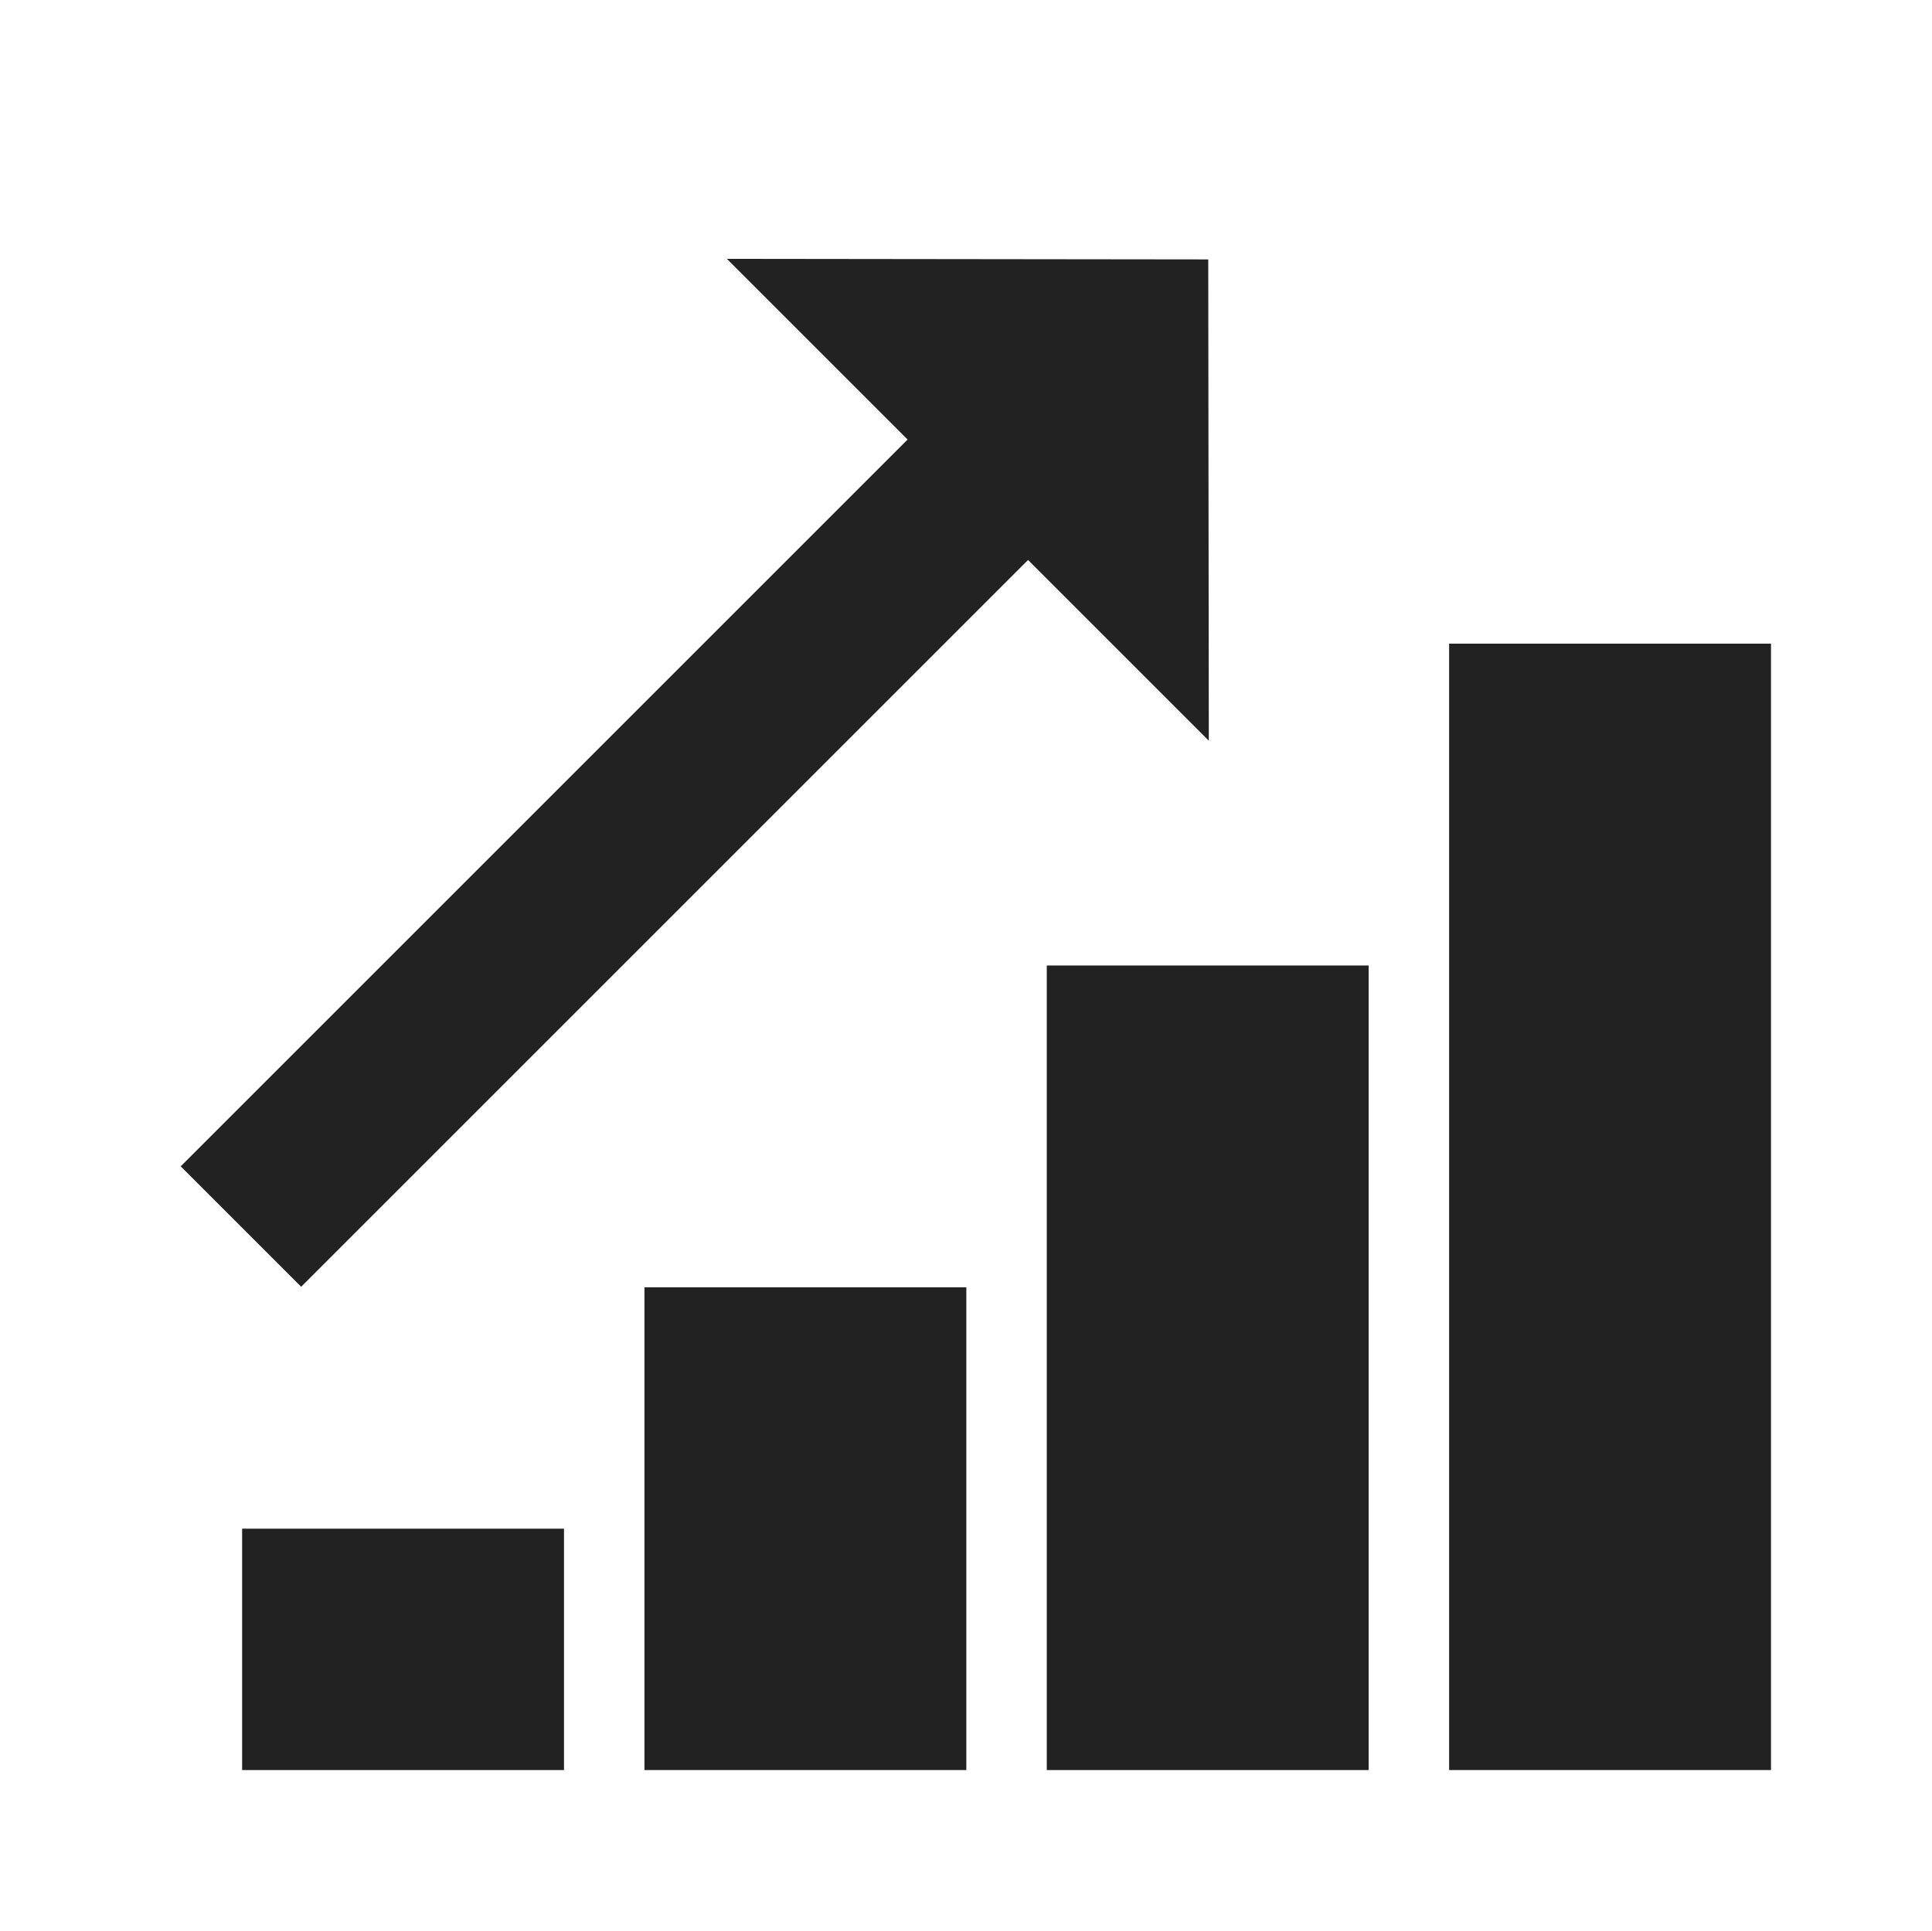
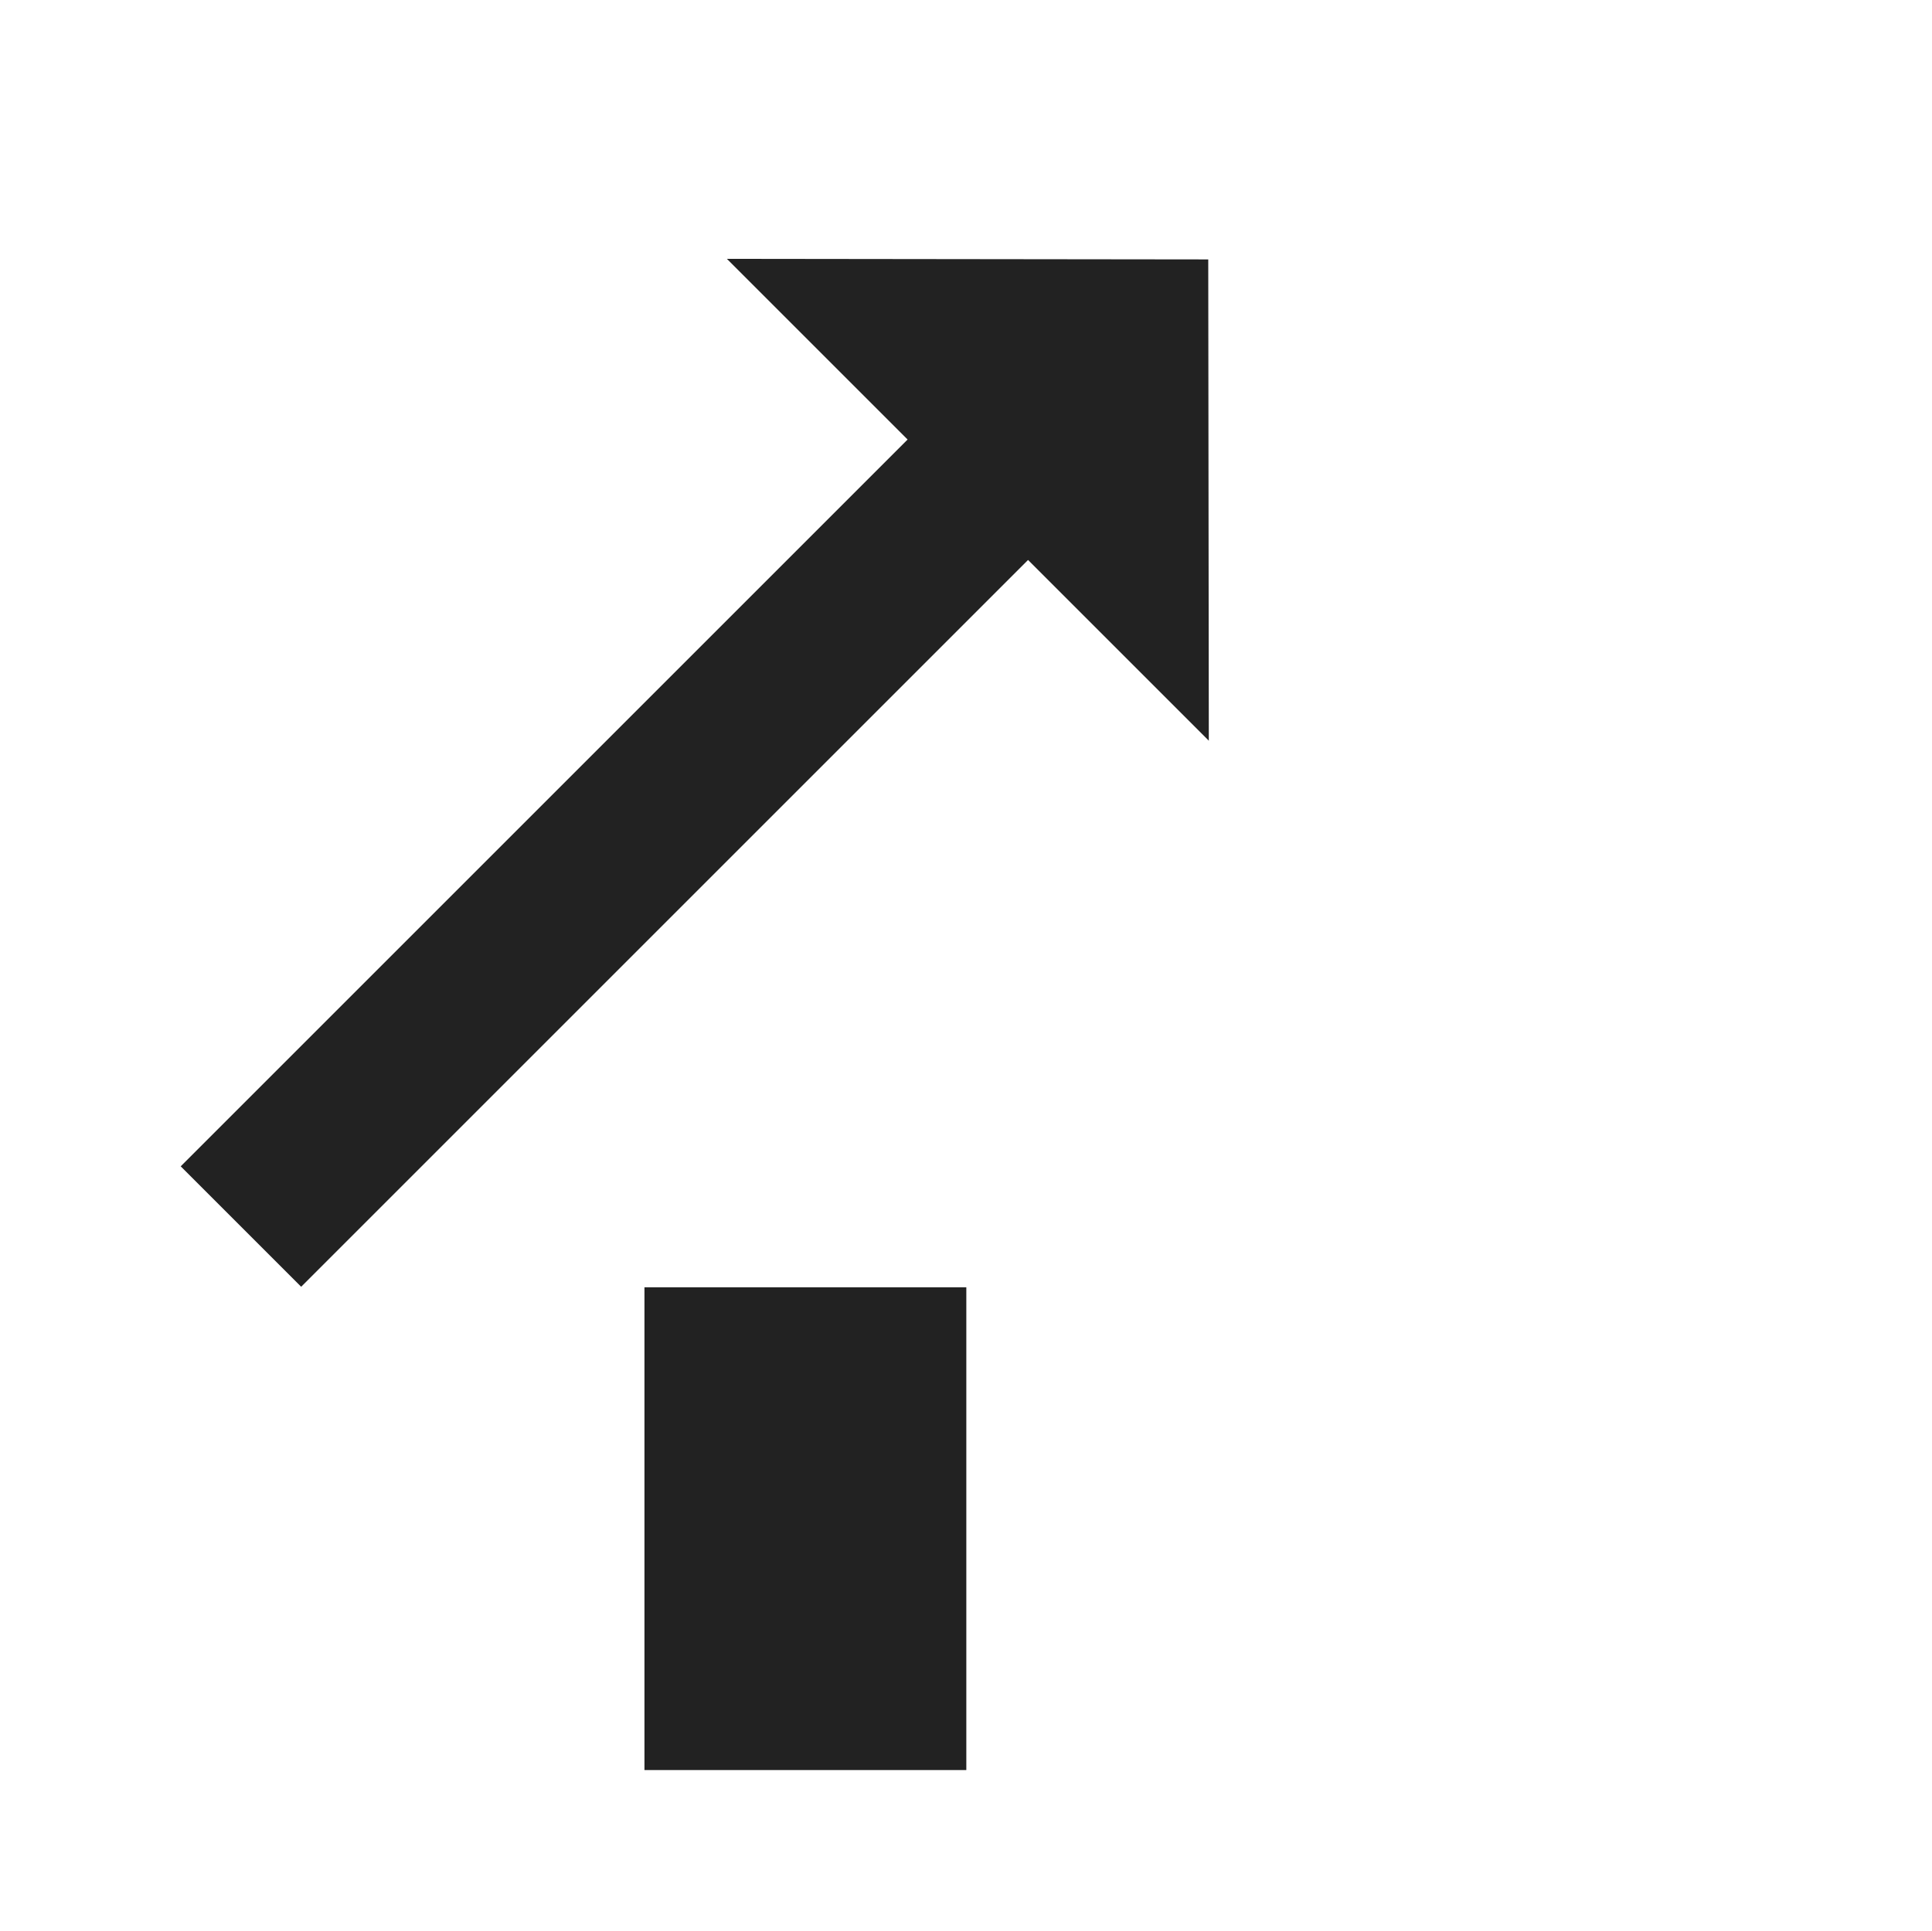
<svg xmlns="http://www.w3.org/2000/svg" id="コンポーネント_4_2" data-name="コンポーネント 4 – 2" width="24.01" height="24" viewBox="0 0 24.01 24">
  <rect id="長方形_11070" data-name="長方形 11070" width="24" height="24" transform="translate(0.009)" fill="none" />
  <g id="グループ_2246" data-name="グループ 2246" transform="translate(6627.009 -5908)">
-     <rect id="長方形_11091" data-name="長方形 11091" width="4" height="14" transform="translate(-6609 5916)" fill="#222" />
-     <rect id="長方形_11092" data-name="長方形 11092" width="4" height="10" transform="translate(-6614 5920)" fill="#222" />
    <rect id="長方形_11093" data-name="長方形 11093" width="4" height="6" transform="translate(-6619 5924)" fill="#222" />
-     <rect id="長方形_11094" data-name="長方形 11094" width="4" height="3" transform="translate(-6624 5927)" fill="#222" />
    <path id="Icon_material-arrow-right-alt" data-name="Icon material-arrow-right-alt" d="M20.775,15.176H8v2.117H20.775V20.47L25,16.235,20.775,12Z" transform="translate(-6641.151 5917.422) rotate(-45)" fill="#222" />
  </g>
</svg>